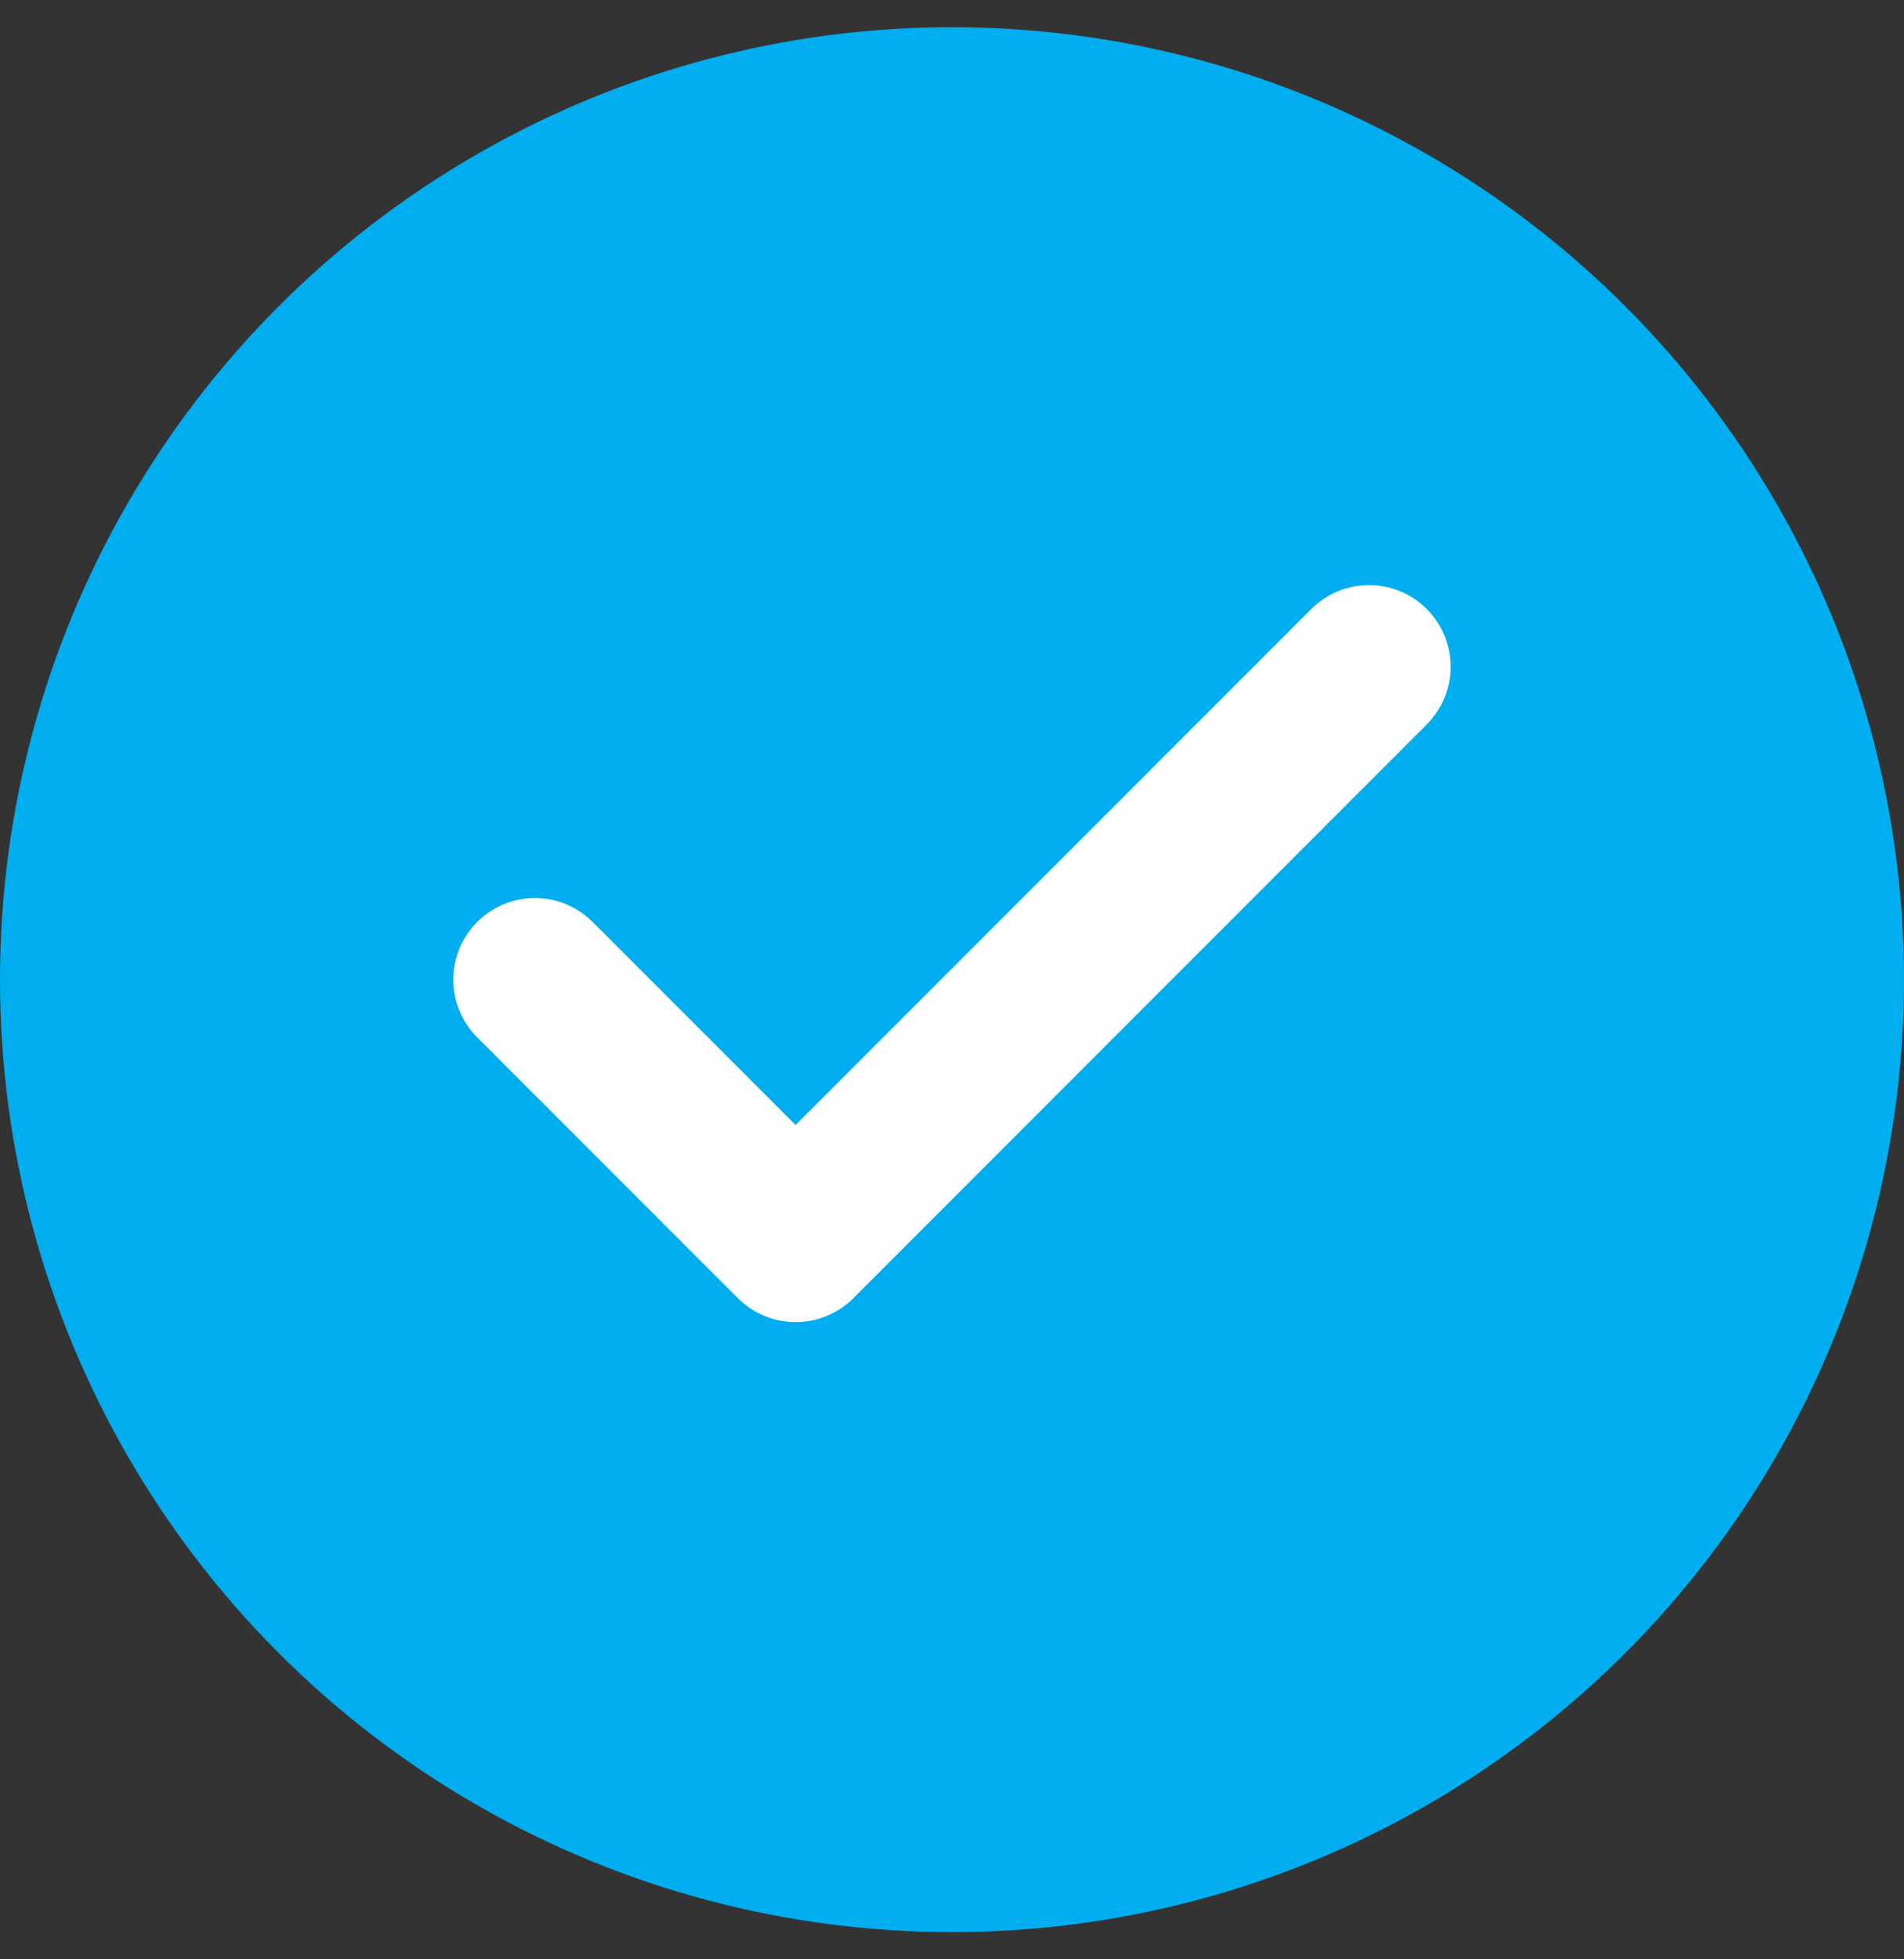
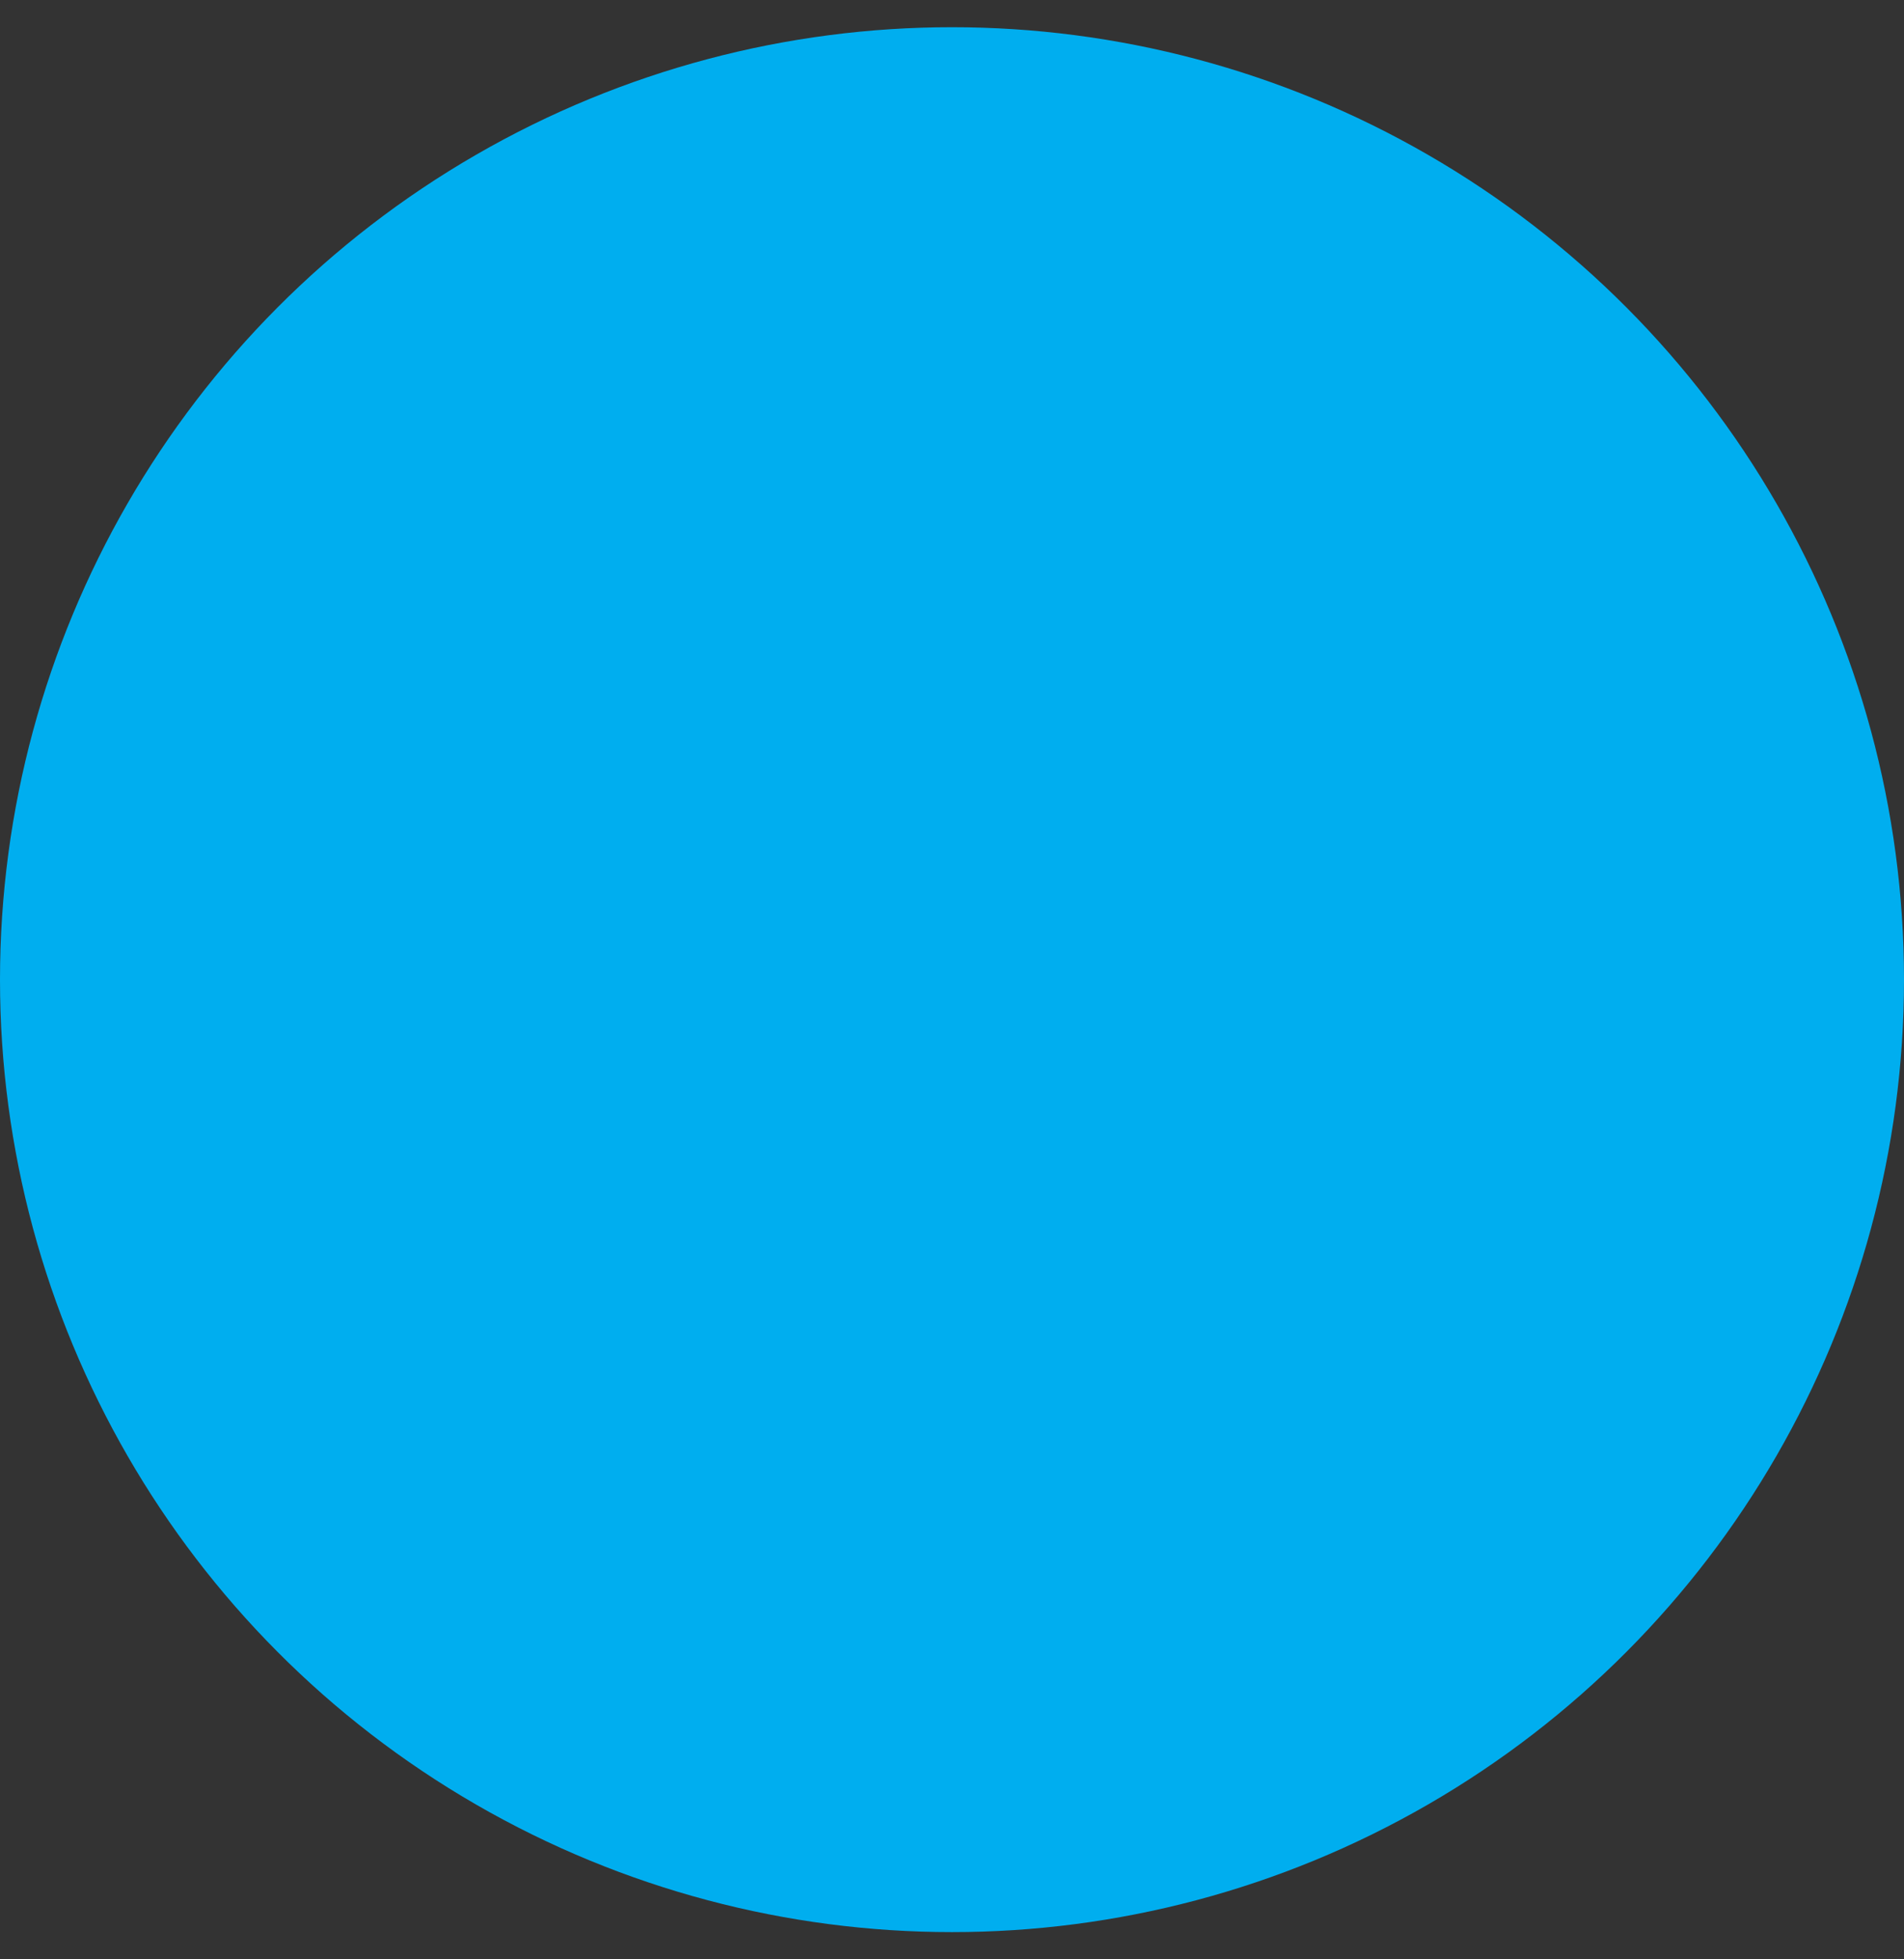
<svg xmlns="http://www.w3.org/2000/svg" width="35" height="36" viewBox="0 0 35 36" fill="none">
  <rect x="0" y="0" width="35" height="36" fill="#333333" stroke="none" />
  <circle cx="17.5" cy="18" r="17.5" fill="#00AEEF" />
-   <path d="M25.166 12.25L14.625 22.792L9.833 18" stroke="white" stroke-width="3" stroke-linecap="round" stroke-linejoin="round" />
</svg>